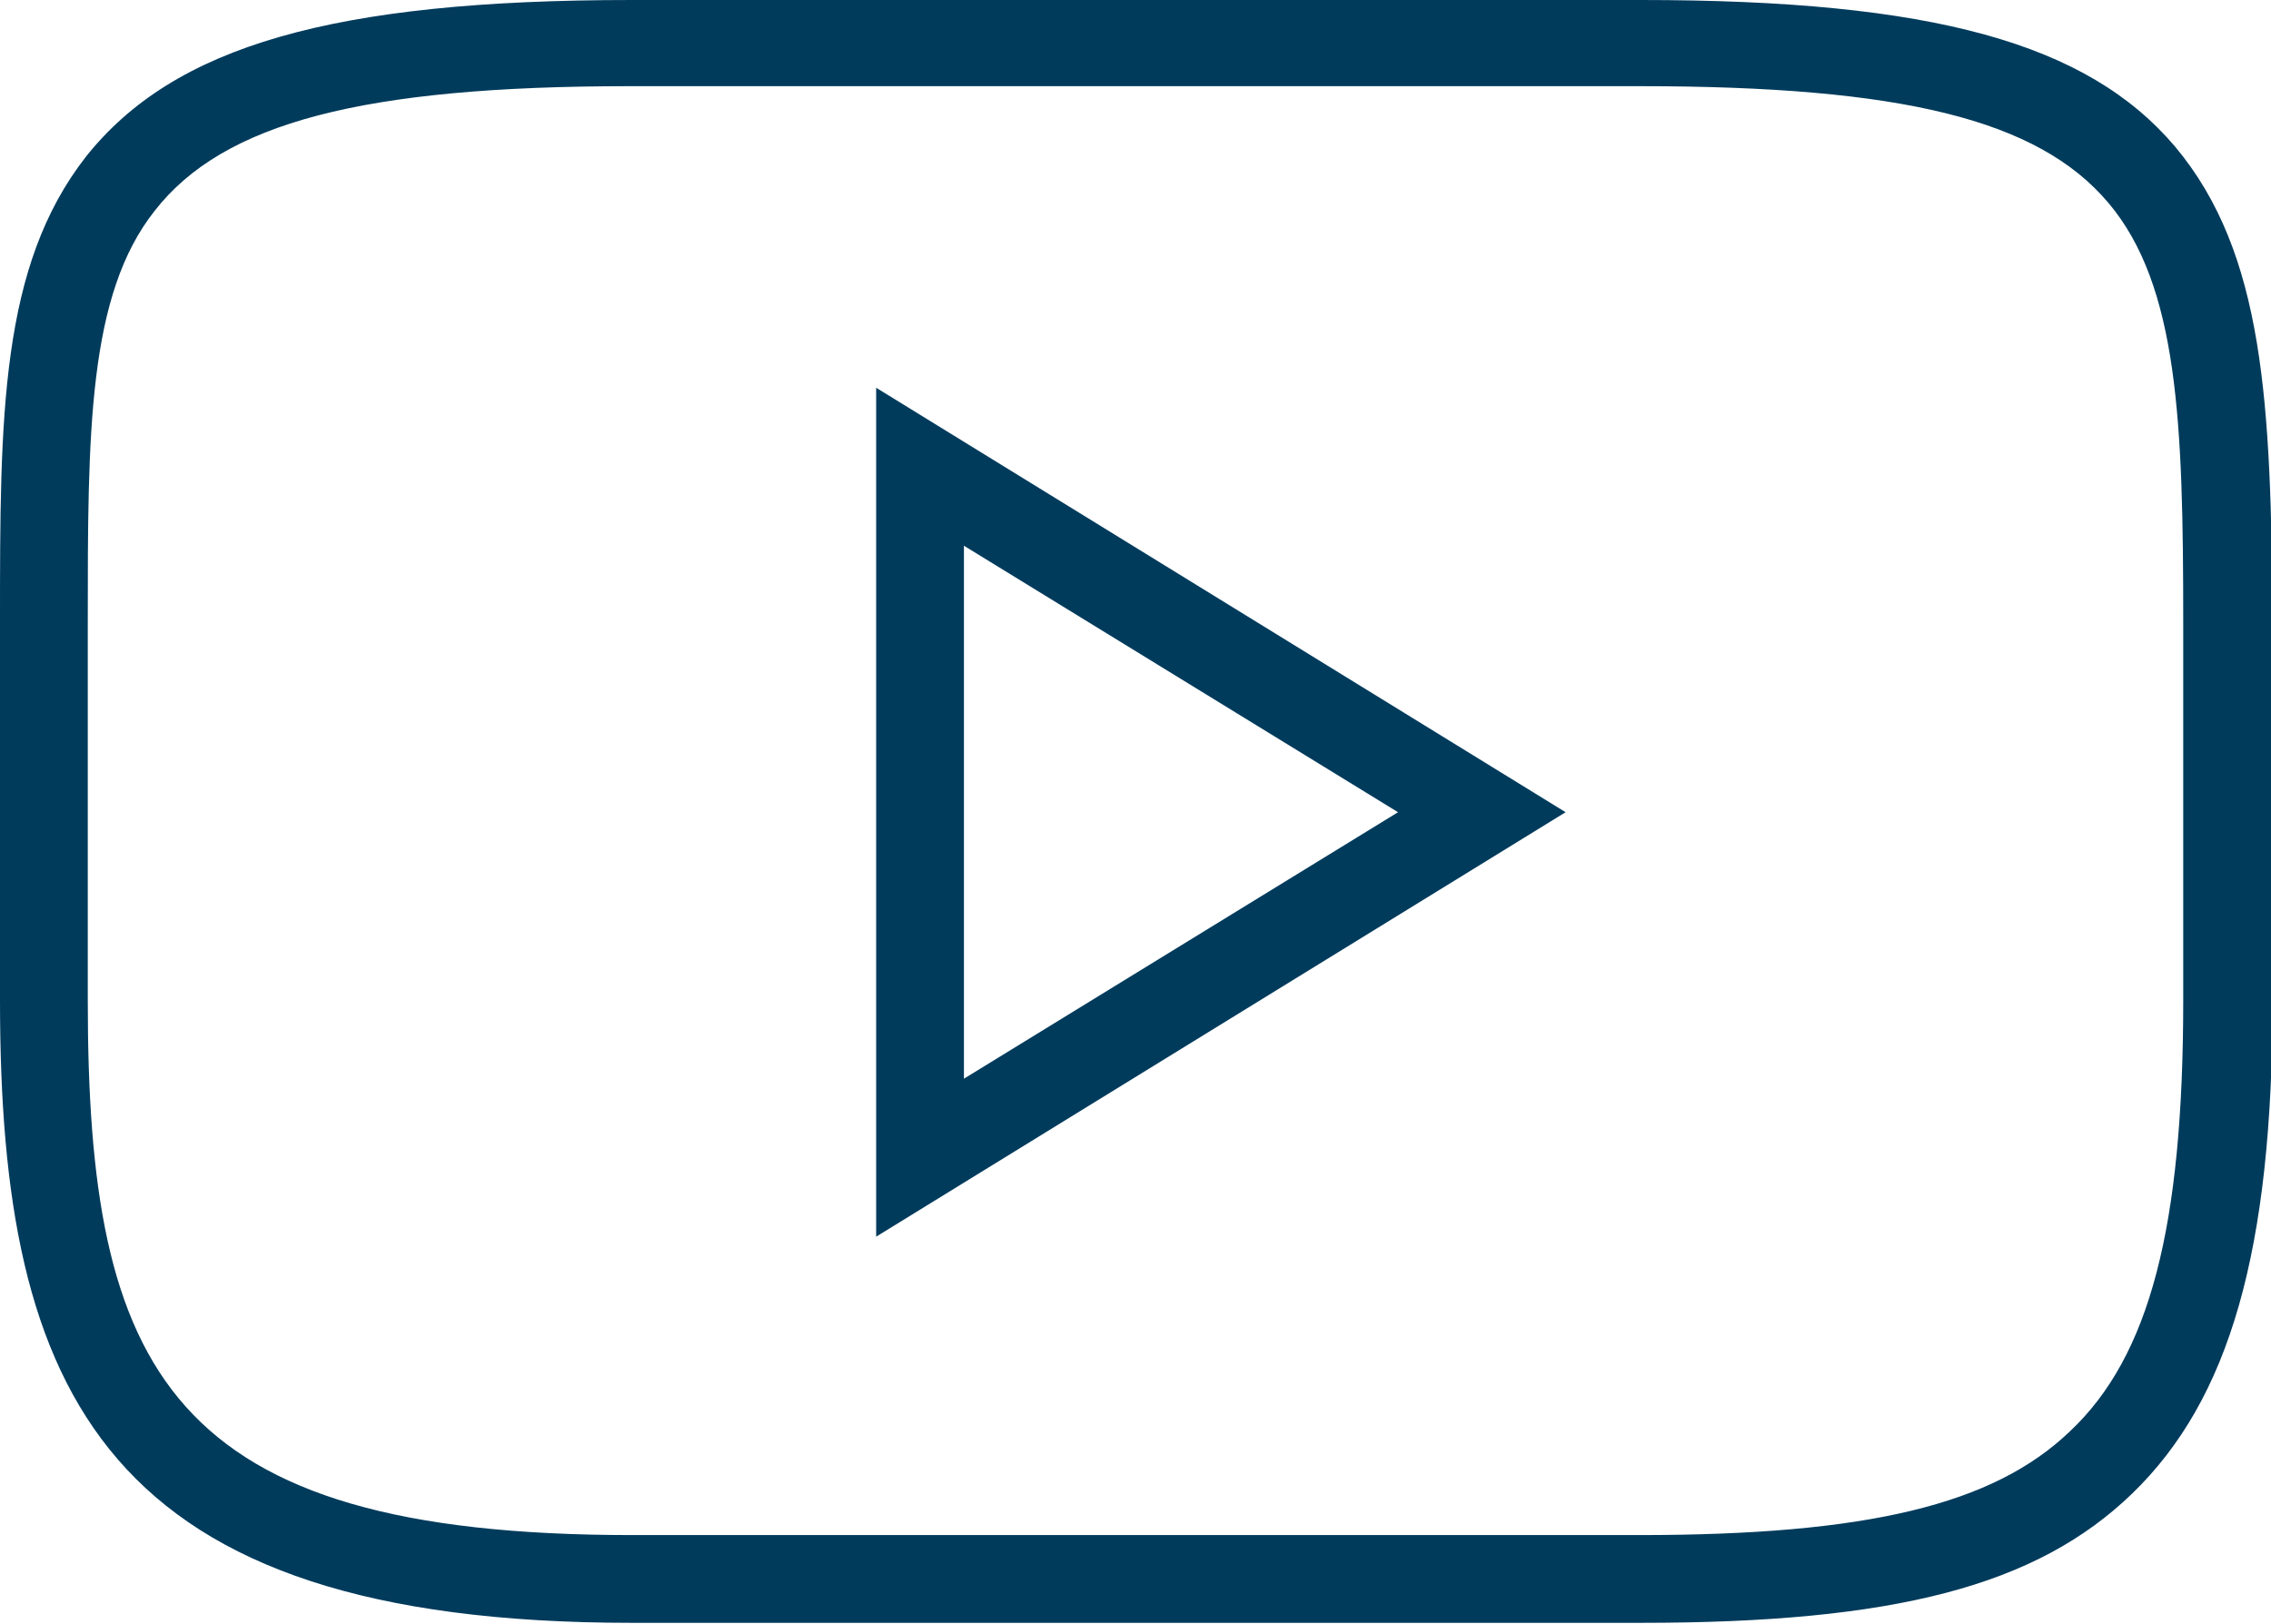
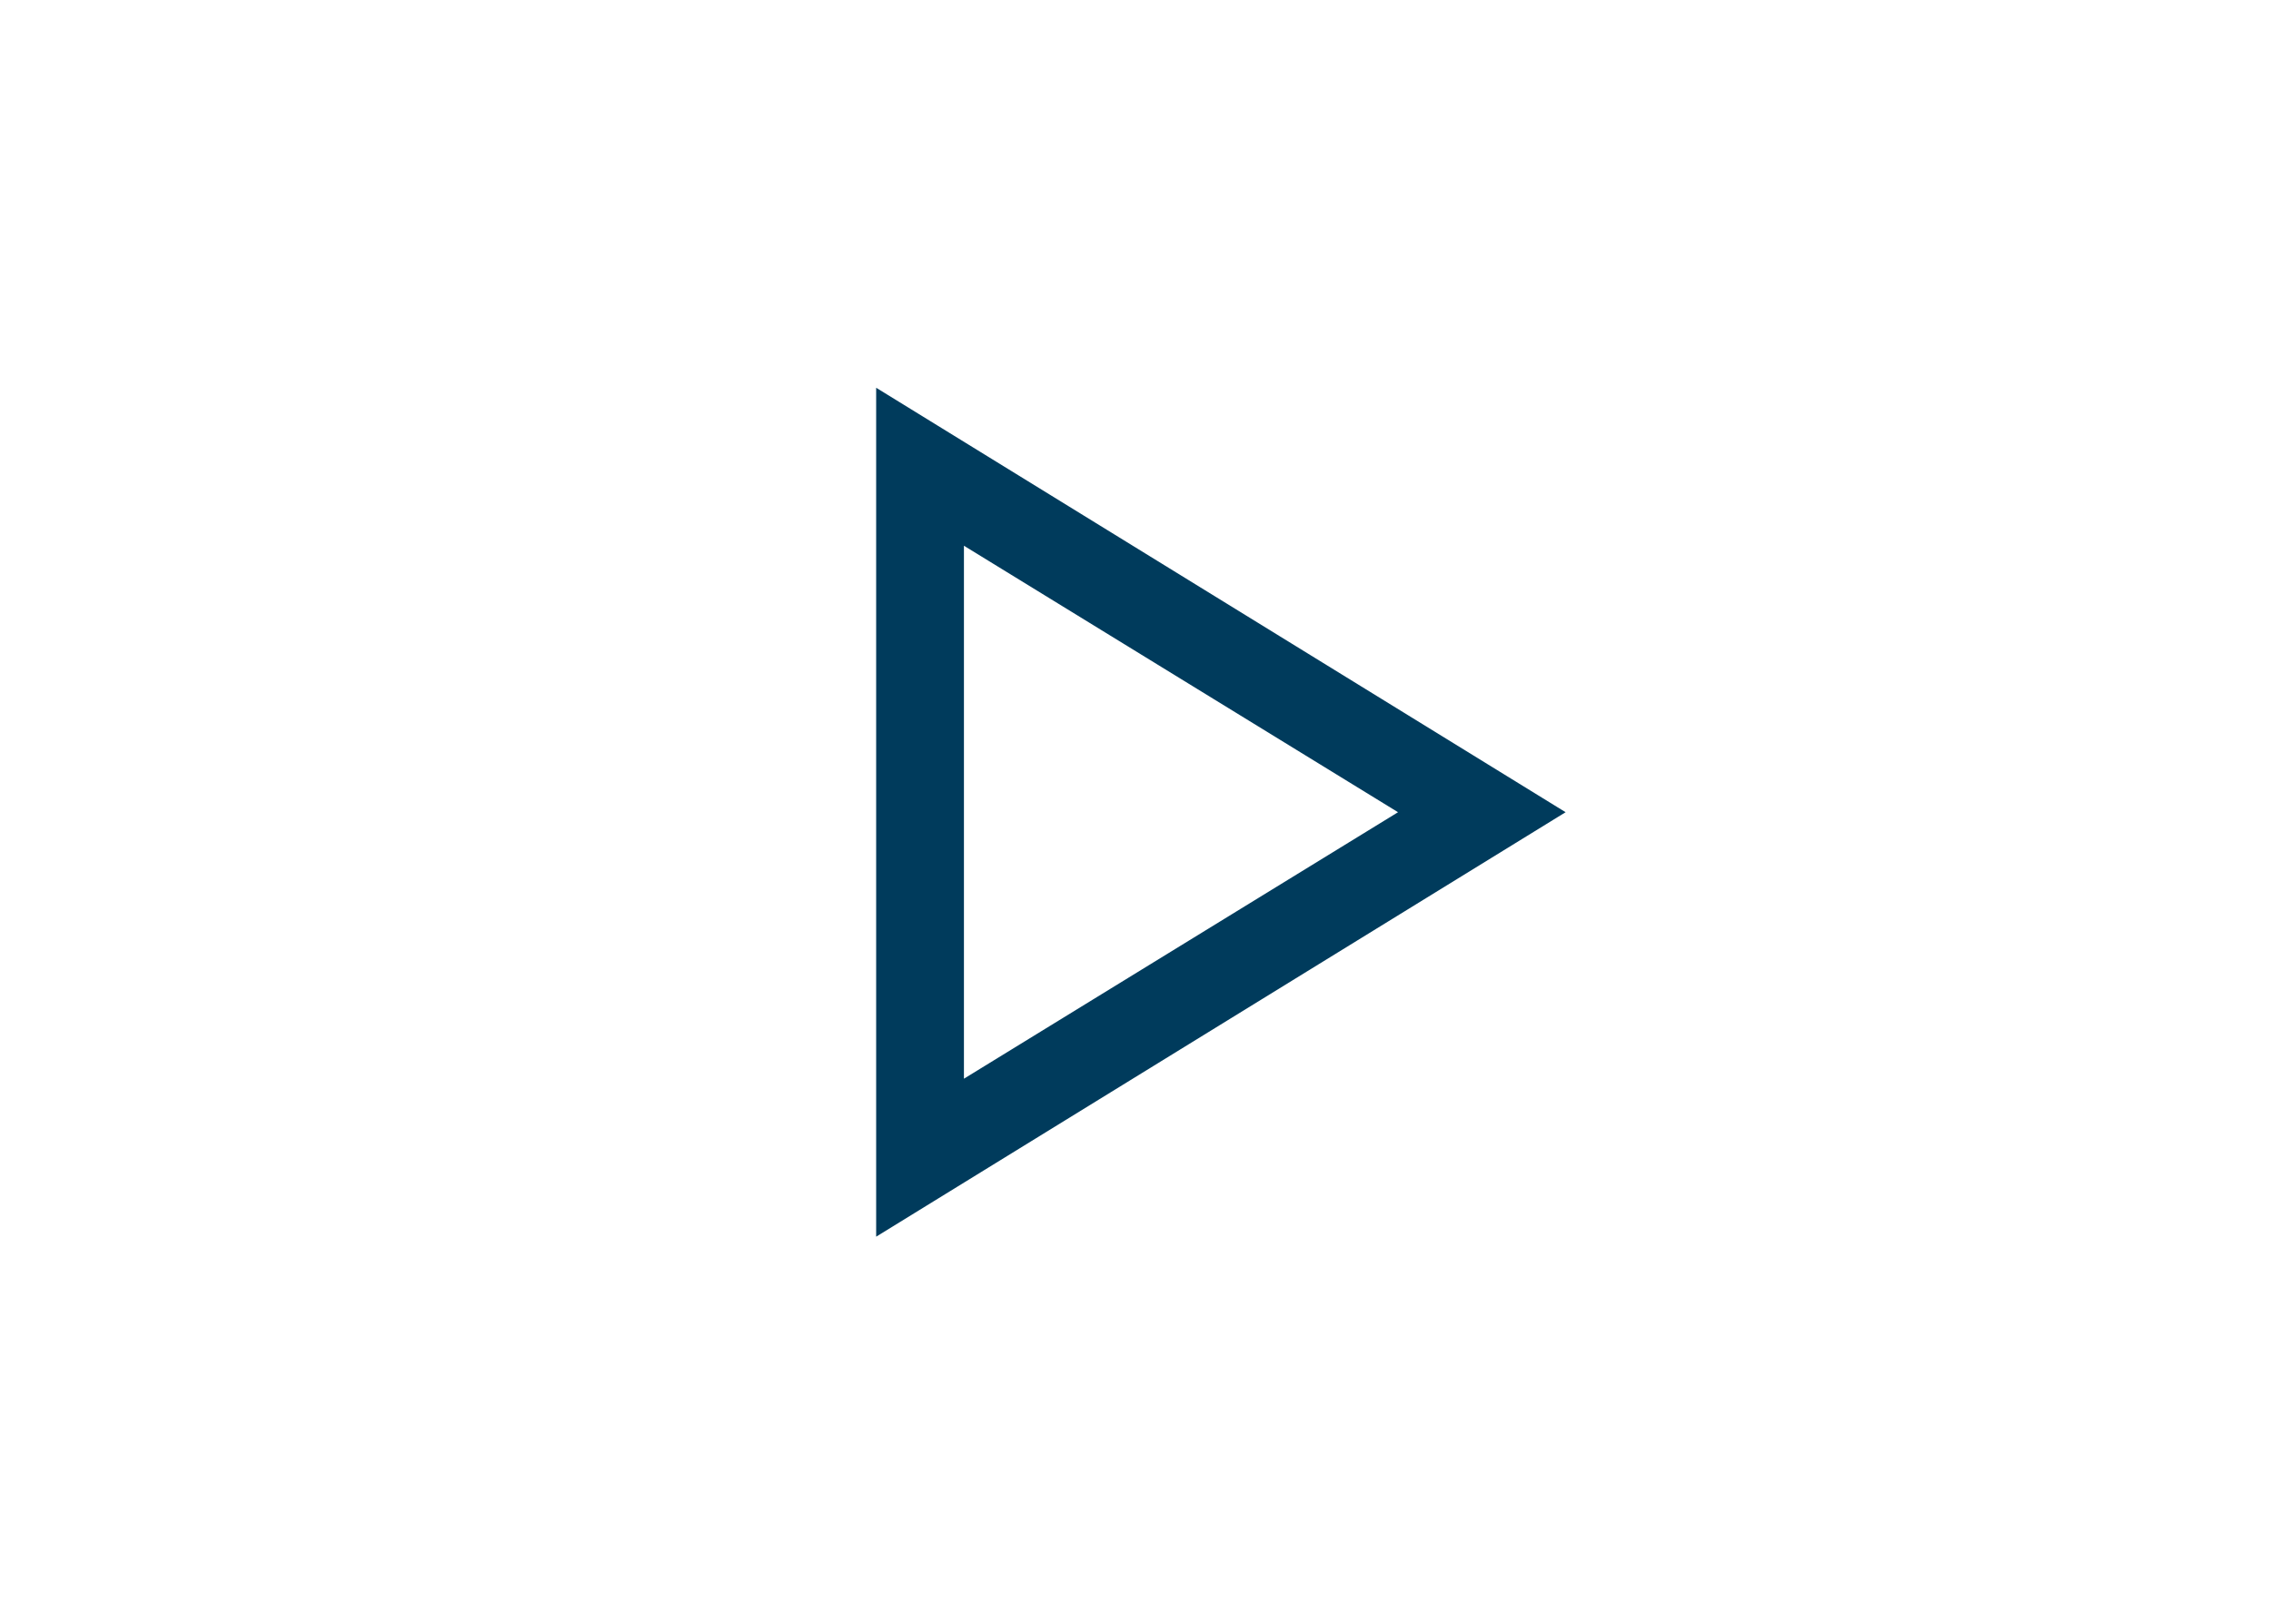
<svg xmlns="http://www.w3.org/2000/svg" version="1.1" id="Layer_1" x="0px" y="0px" viewBox="0 0 142.3 101.8" style="enable-background:new 0 0 142.3 101.8;" xml:space="preserve">
  <style type="text/css">
	.st0{fill:#003B5C;}
</style>
  <g>
-     <path class="st0" d="M136.3,9.2C130.8,2.7,121.1,0,102.8,0H39.6C20.8,0,10.9,2.9,5.4,9.8C0,16.7,0,26.1,0,39v23.7   c0,24.7,6.5,39,39.6,39h63.2c15.9,0,24.8-2.3,30.8-8.1c6.1-5.9,8.8-15.2,8.8-31V39C142.3,25.3,141.9,15.9,136.3,9.2z M136.8,62.7   c0,14.2-2.1,22.3-7.1,27c-4.8,4.6-12.7,6.5-27,6.5H39.6c-29.1,0-34.1-10.3-34.1-33.5V39c0-11.9,0-20.5,4.2-25.8   c4.3-5.5,13-7.8,29.8-7.8h63.2c16.5,0,25,2.1,29.4,7.3c4.4,5.2,4.7,13.8,4.7,26.3V62.7z" />
    <path class="st0" d="M54.9,77.5l43.2-26.6L54.9,24.3V77.5z M60.4,34.2l27.2,16.7L60.4,67.6V34.2z" />
  </g>
</svg>